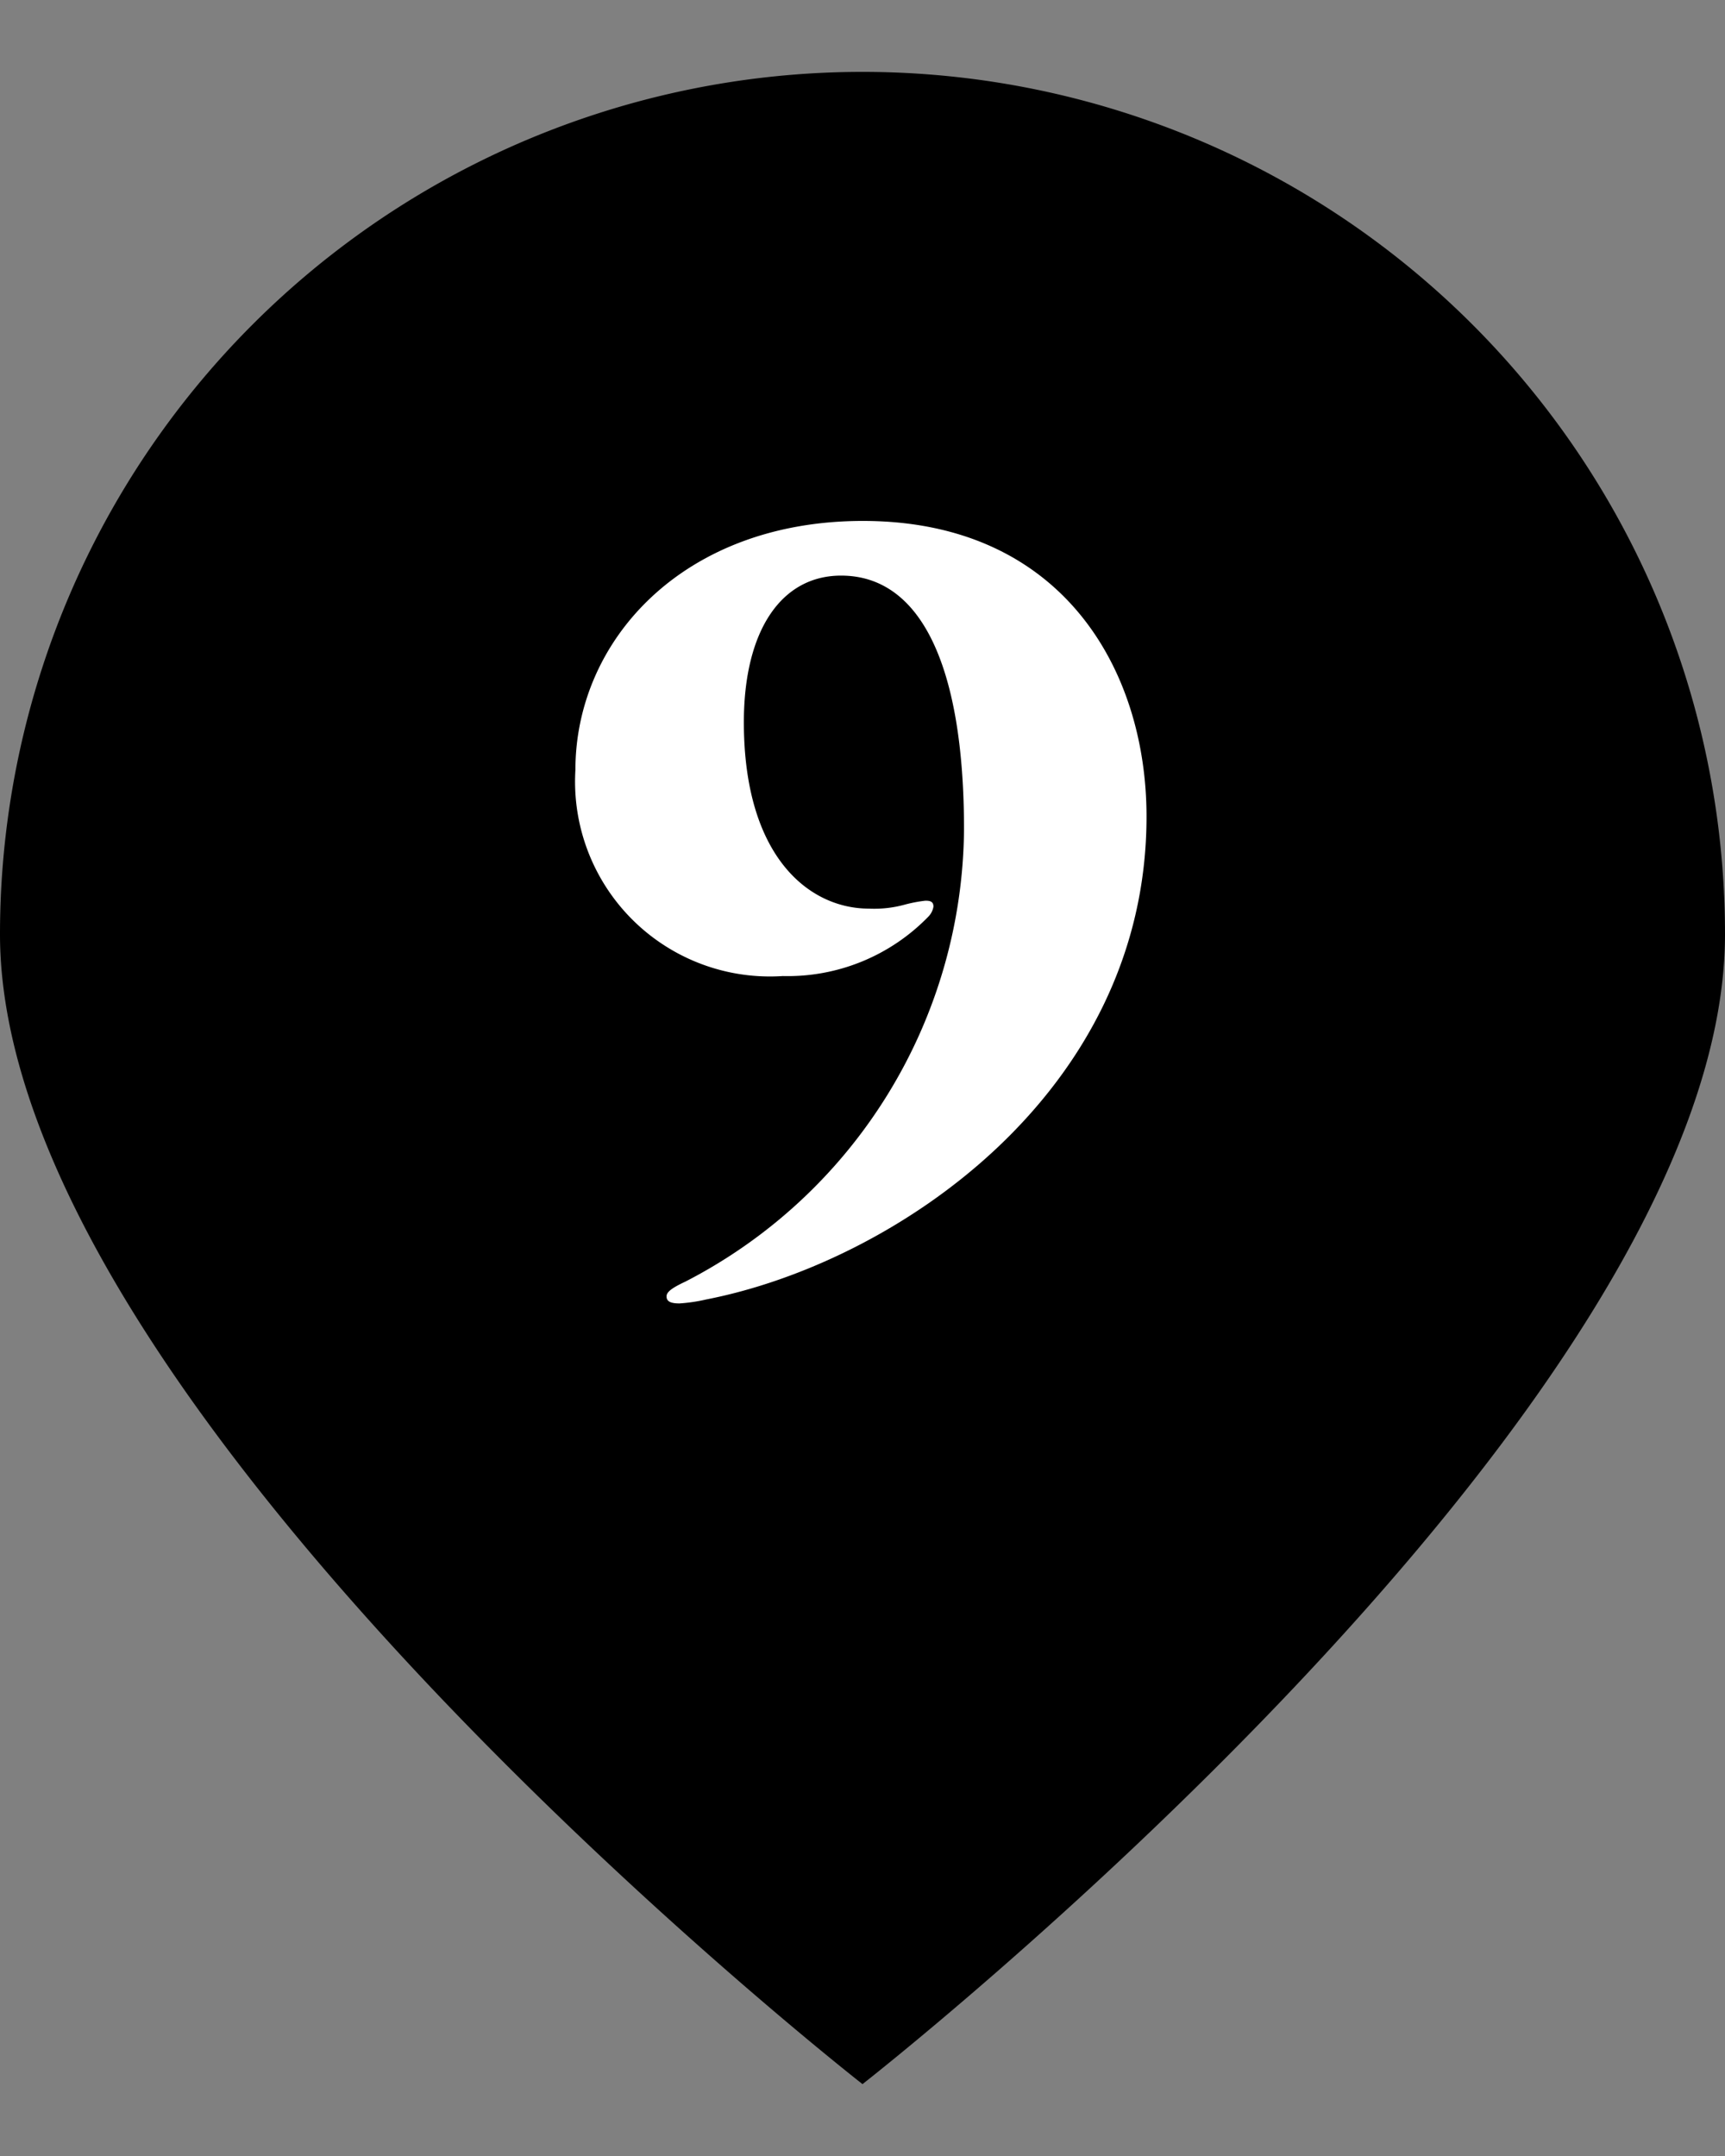
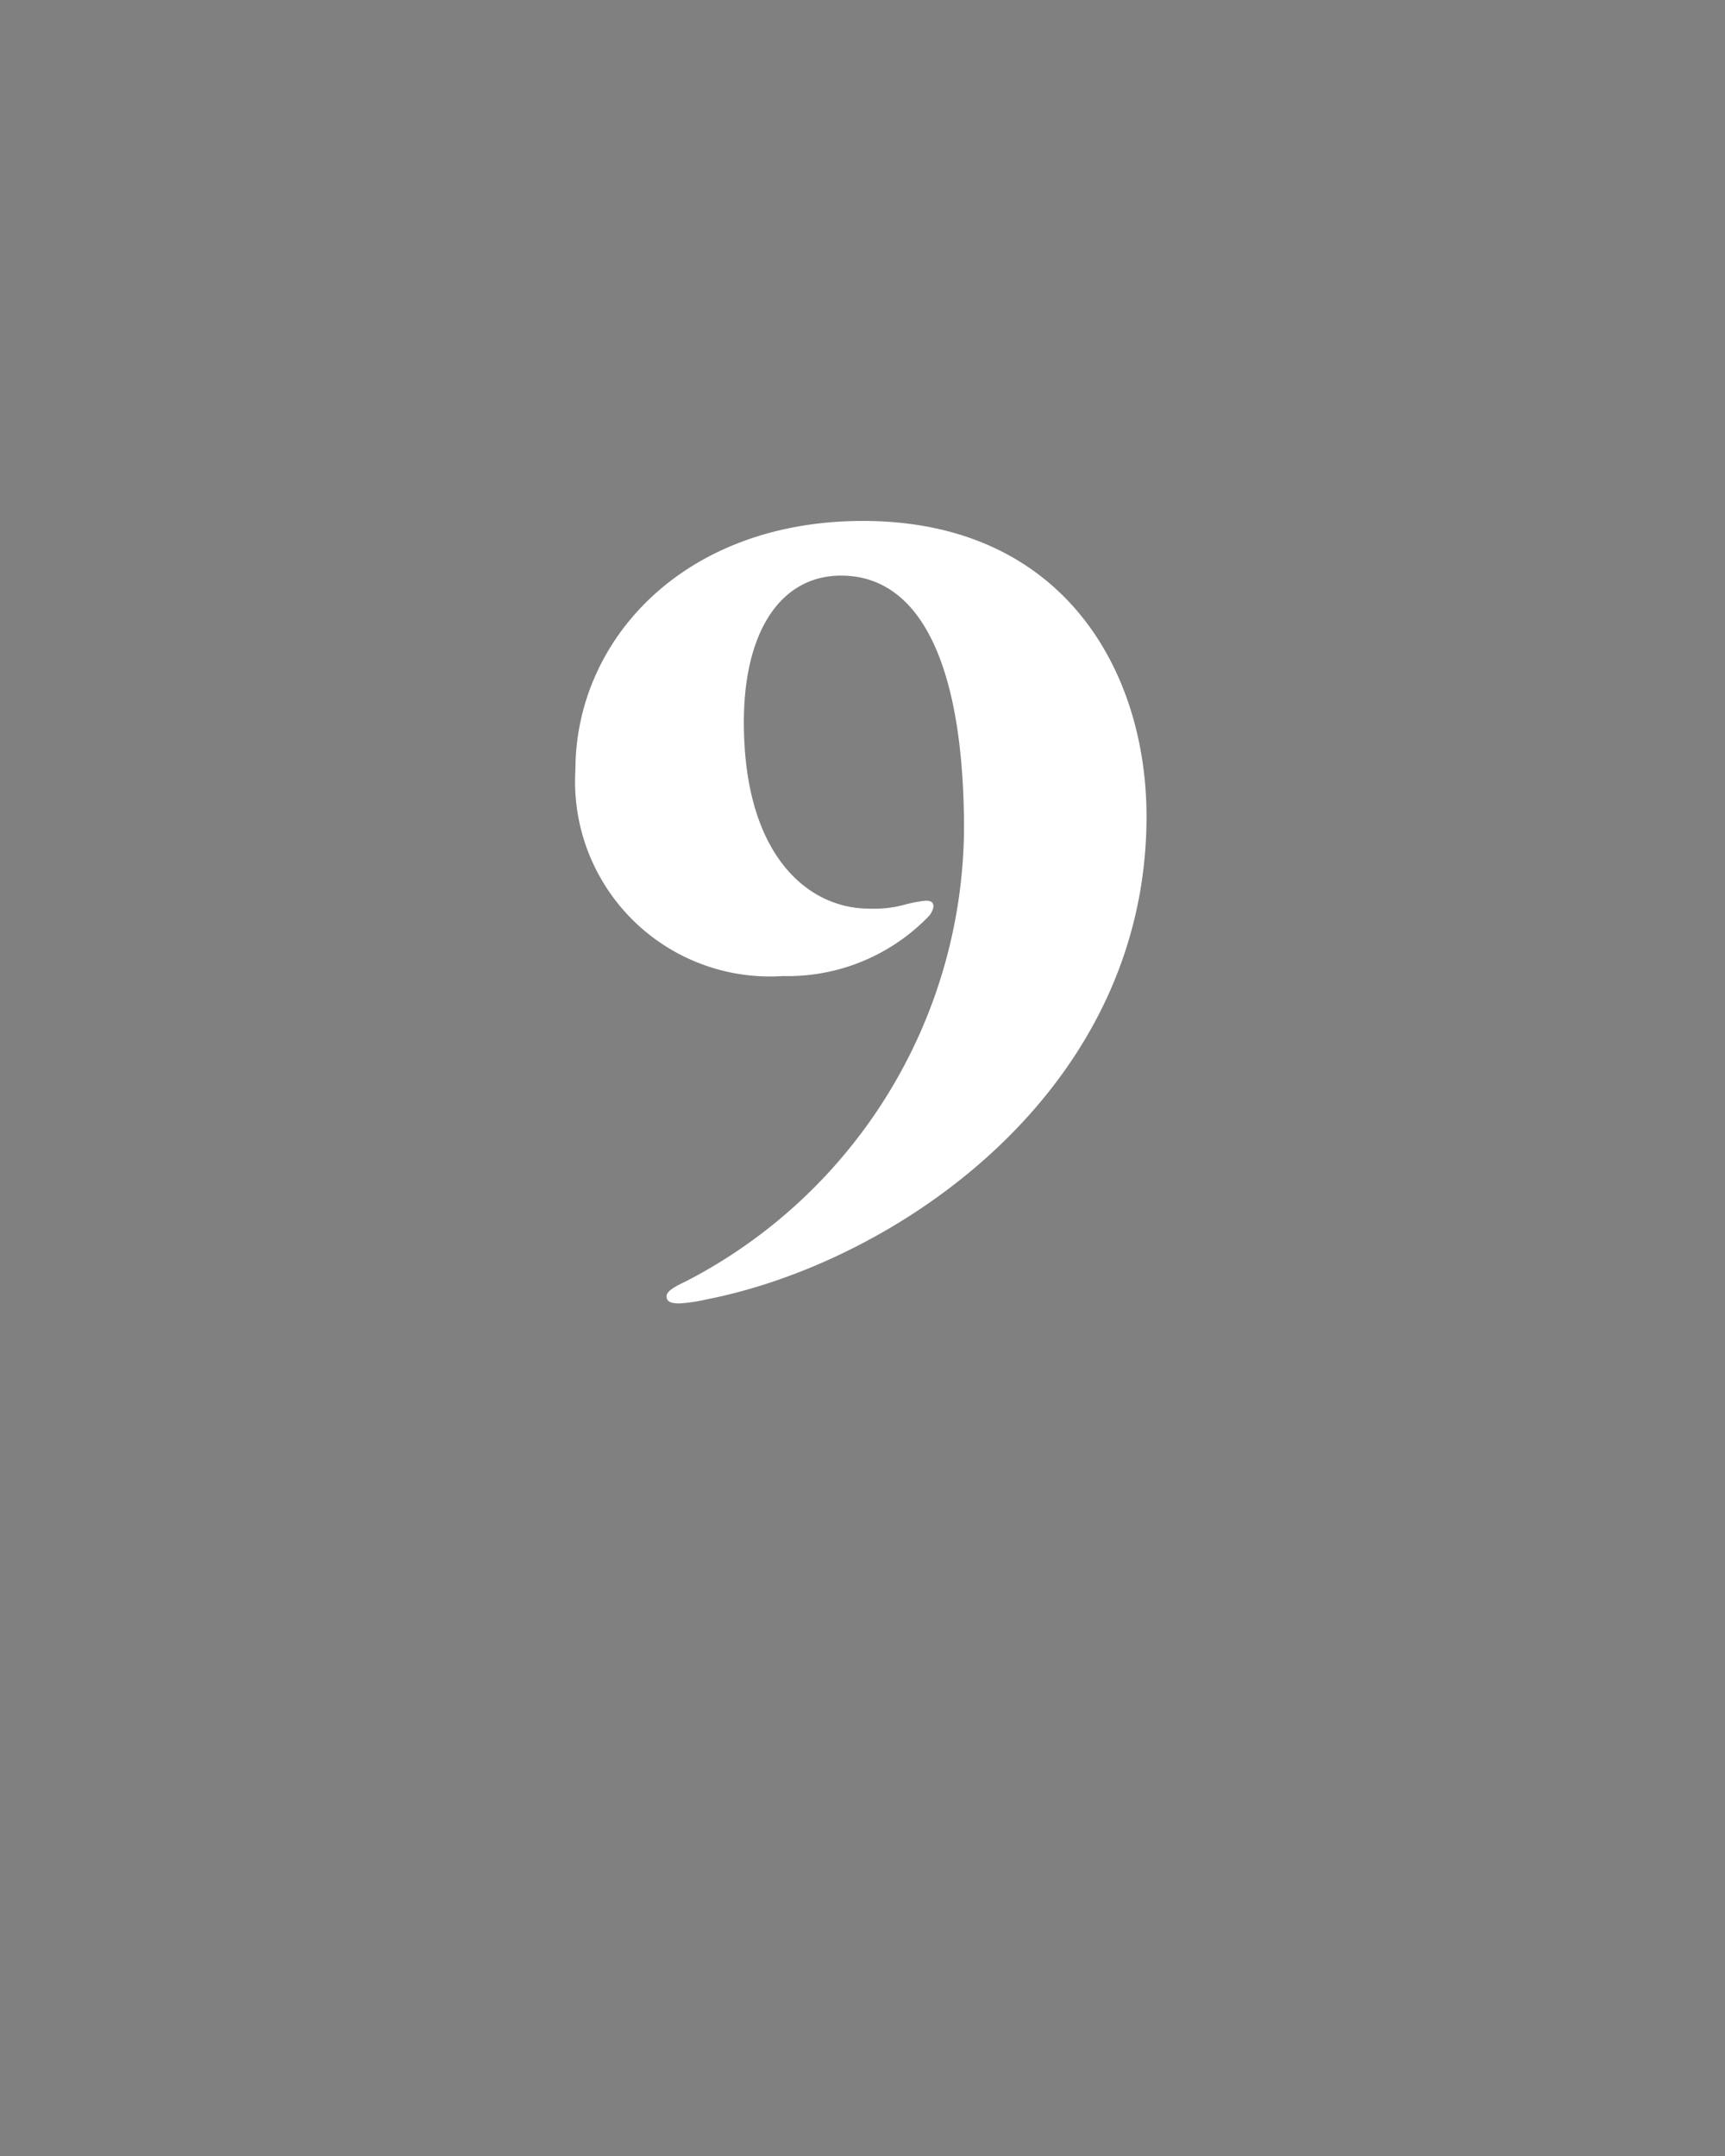
<svg xmlns="http://www.w3.org/2000/svg" viewBox="0 0 40 50">
  <rect x="0" y="0" width="40" height="50" fill="#808080" stroke="none" />
  <defs>
    <style>.cls-1{fill:#fff;}</style>
  </defs>
  <g id="ポインター">
-     <path d="M40,21.667c0,11.045-20,26.666-20,26.666S0,32.712,0,21.667a20,20,0,0,1,40,0Z" />
-   </g>
+     </g>
  <g id="文字">
    <path class="cls-1" d="M26.586,18.936c0,6.415-5.841,10.347-10.21,11.2a3.8,3.8,0,0,1-.62.092c-.207,0-.3-.047-.3-.163,0-.091.092-.183.437-.343a11.906,11.906,0,0,0,6.461-10.486c0-3.772-.989-5.887-2.851-5.887-1.38,0-2.254,1.265-2.254,3.4,0,3.127,1.518,4.323,2.9,4.323a2.656,2.656,0,0,0,.829-.092,3.285,3.285,0,0,1,.482-.092c.115,0,.185.024.185.138a.429.429,0,0,1-.116.23,4.548,4.548,0,0,1-3.38,1.38,4.519,4.519,0,0,1-4.806-4.783c0-2.989,2.483-5.772,6.669-5.772C24.632,12.083,26.586,15.533,26.586,18.936Z" />
  </g>
</svg>